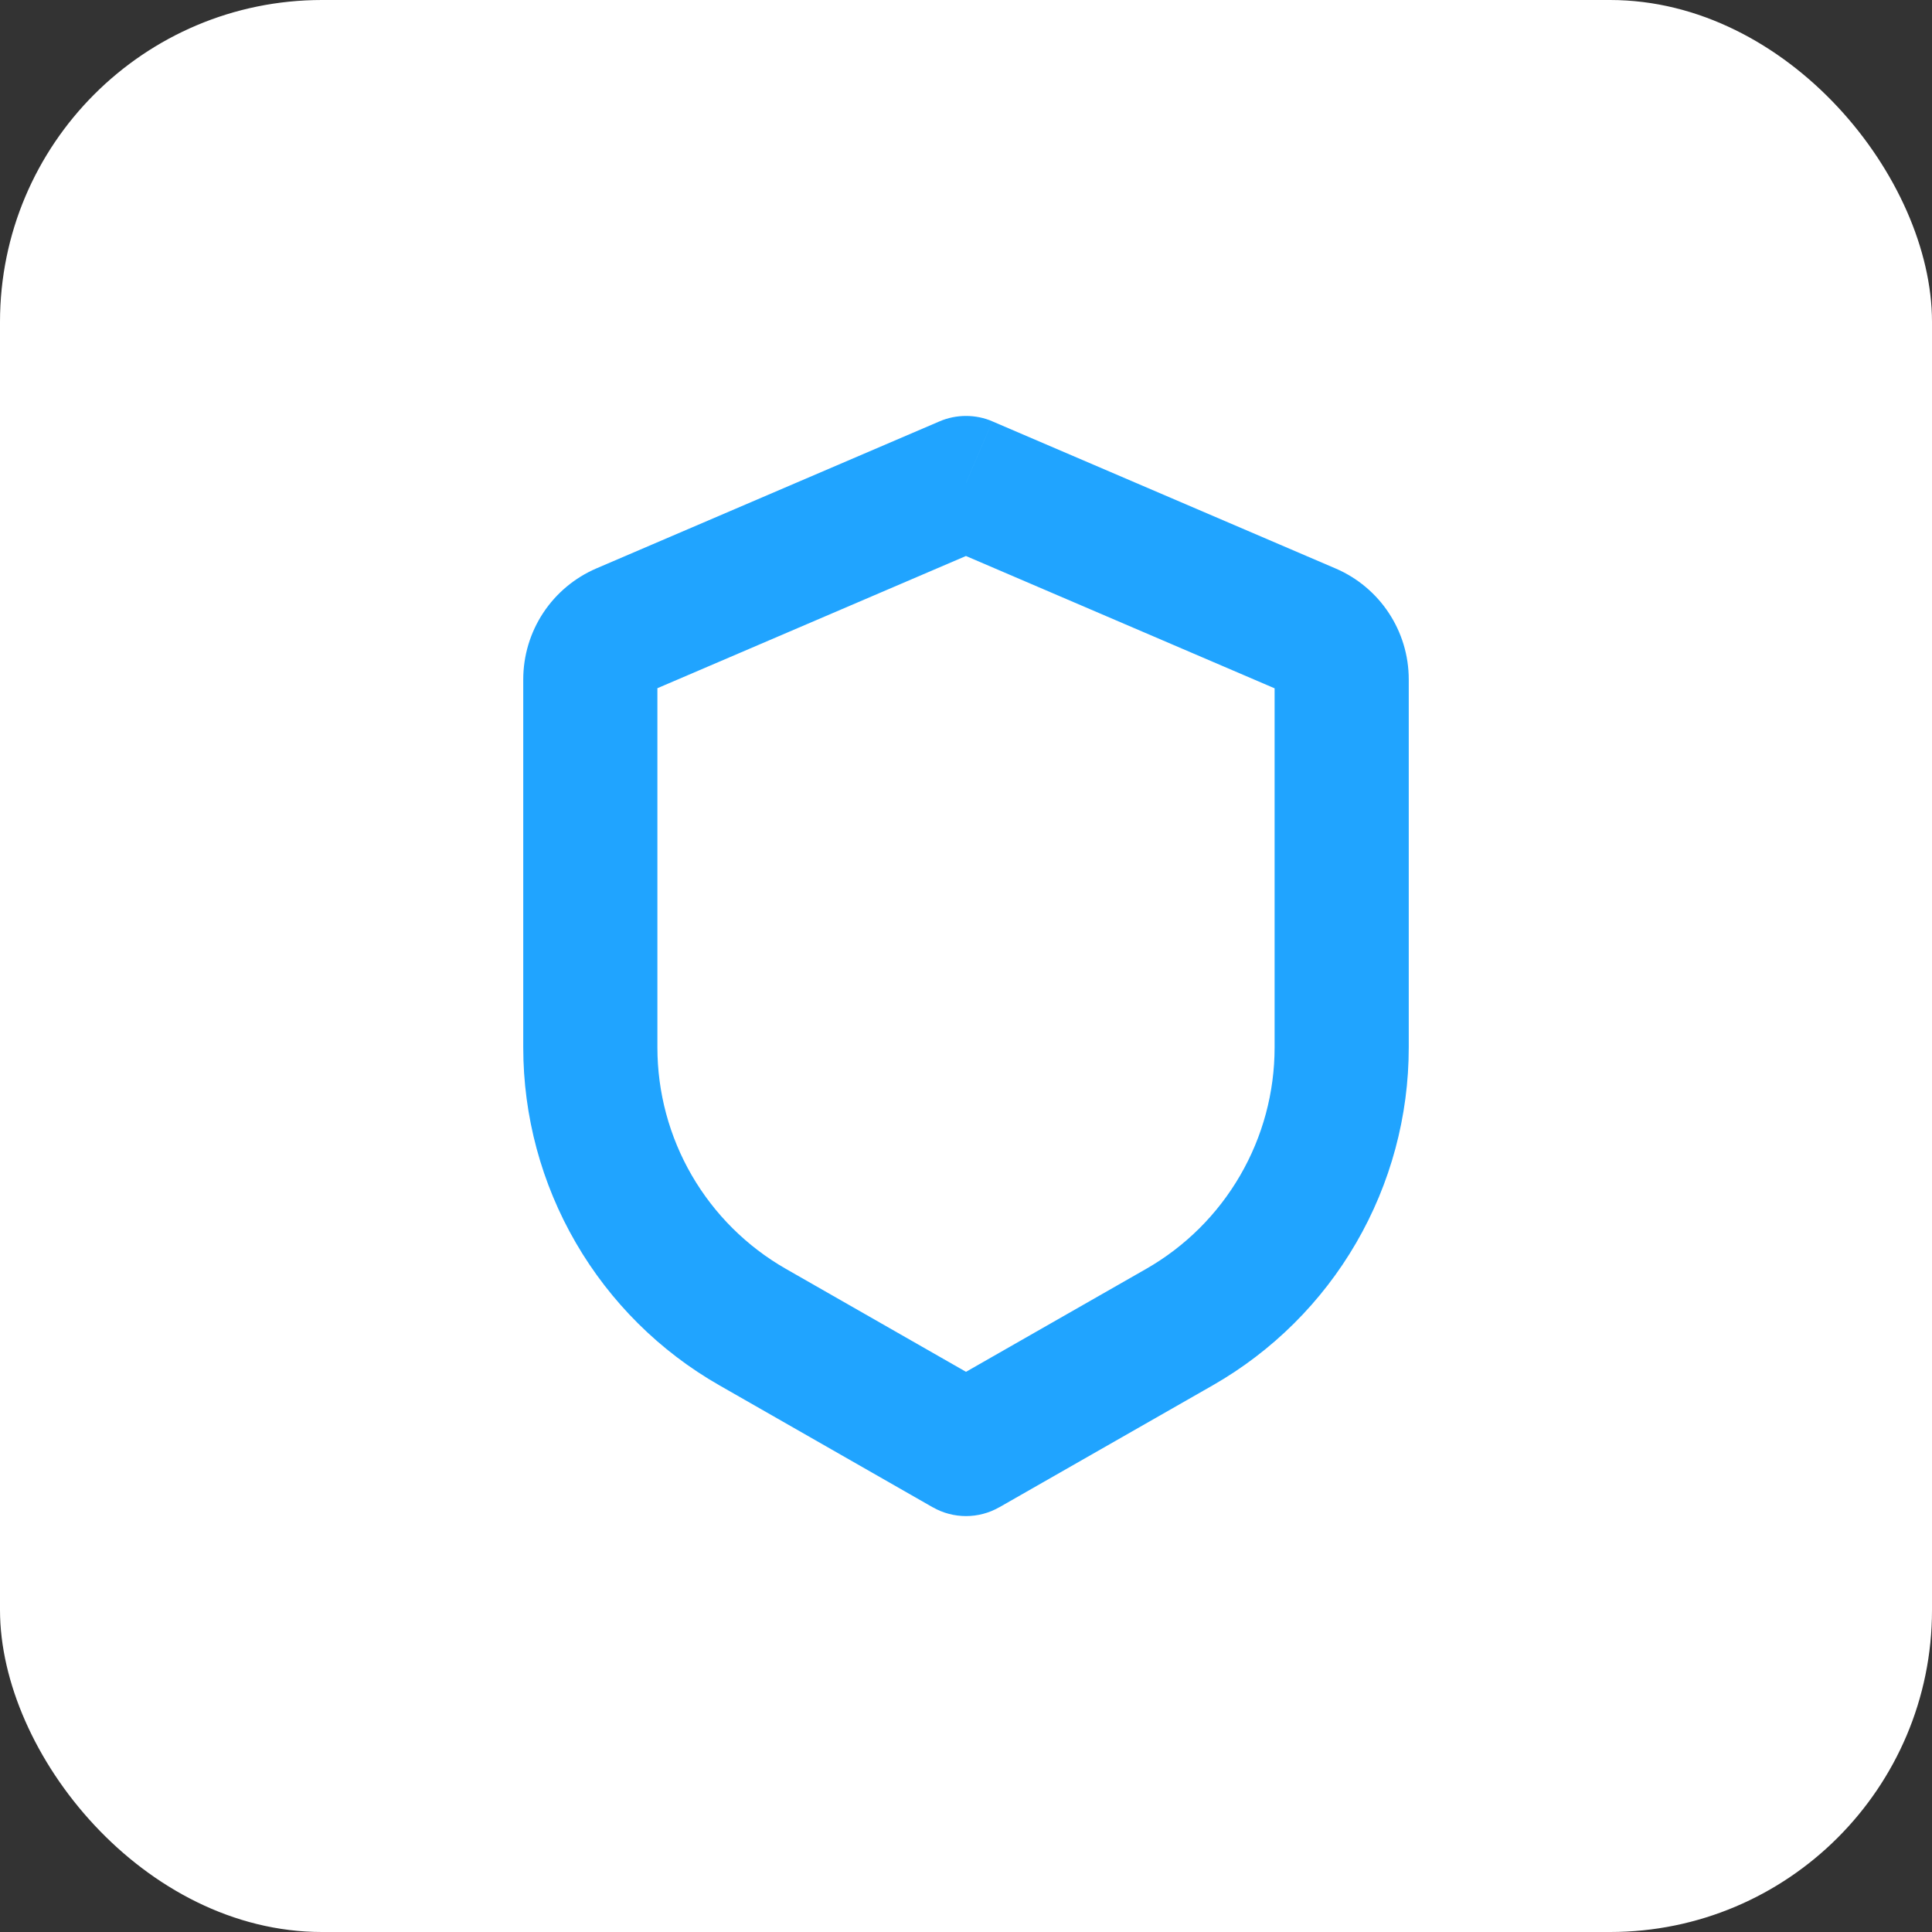
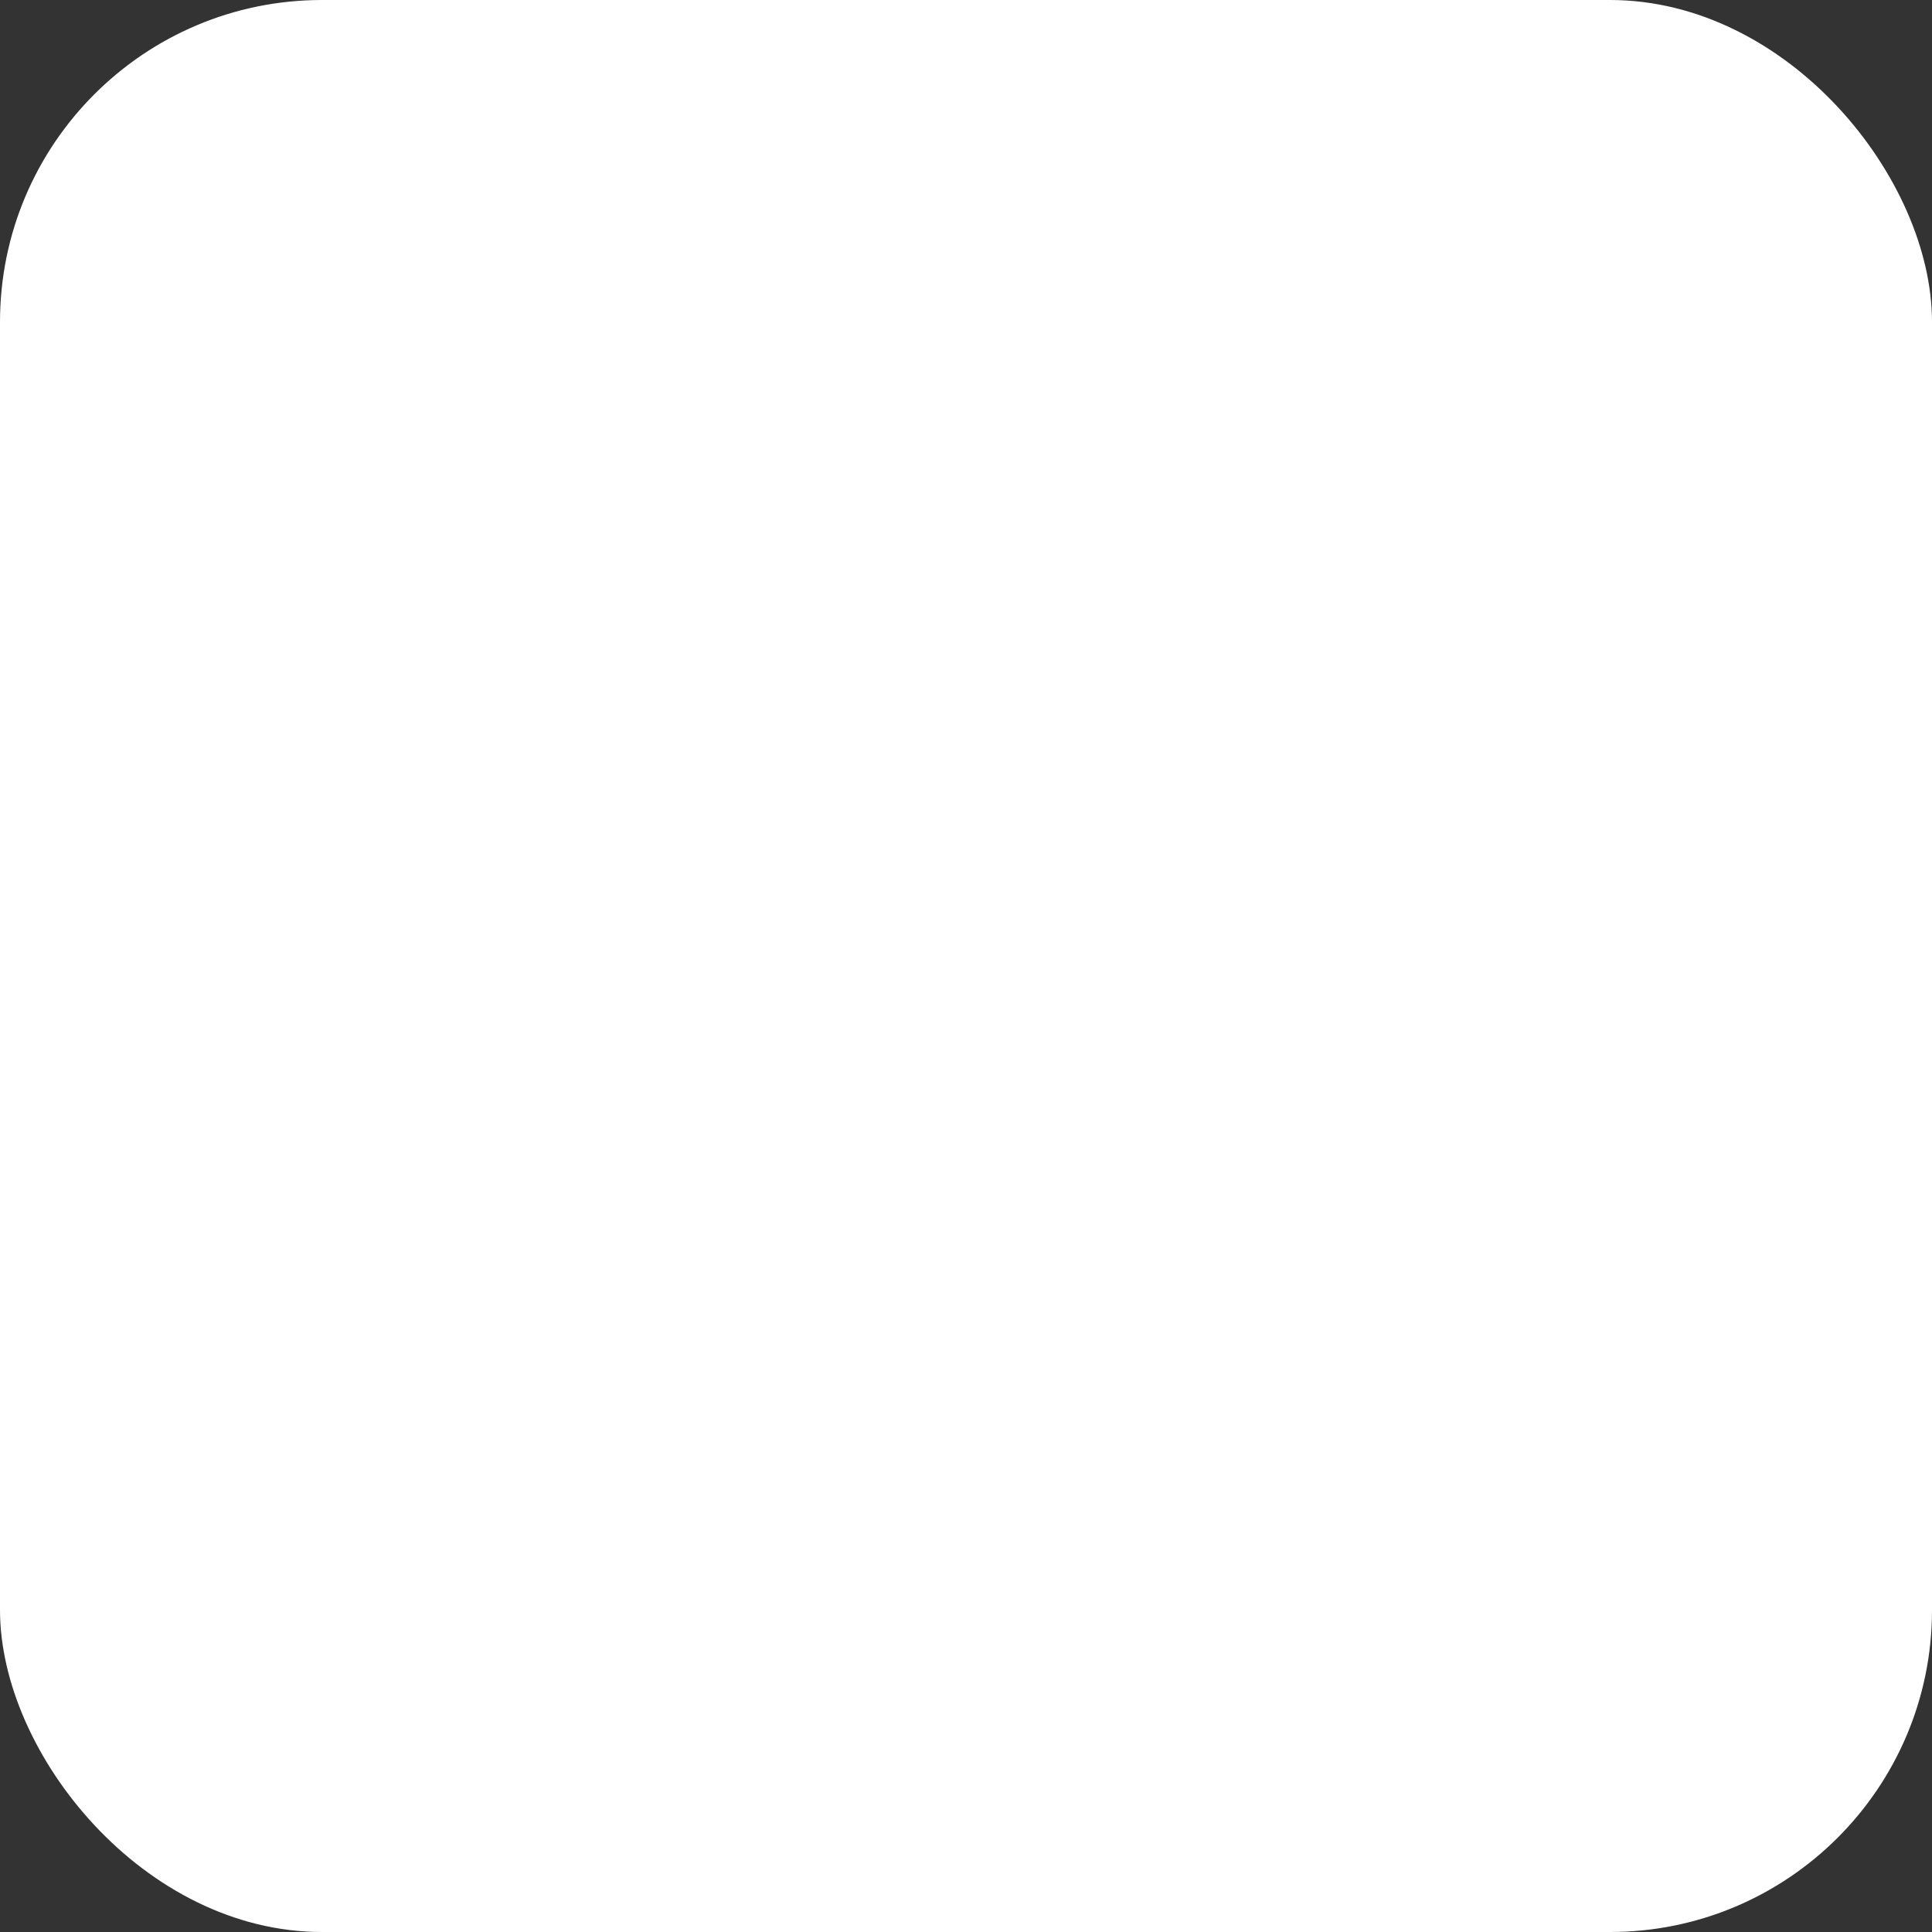
<svg xmlns="http://www.w3.org/2000/svg" width="48" height="48" viewBox="0 0 48 48" fill="none">
  <rect x="0" y="0" width="48" height="48" fill="#333333" stroke="none" />
  <rect width="48" height="48" rx="8" fill="white" />
-   <path d="M24 12L24.656 10.468C24.449 10.379 24.226 10.334 24 10.334C23.774 10.334 23.551 10.379 23.344 10.468L24 12ZM24 36L23.173 37.447C23.685 37.74 24.315 37.74 24.827 37.447L24 36ZM23.344 10.468L14.819 14.121L16.131 17.185L24.656 13.532L23.344 10.468ZM13 16.88V26.027H16.333V16.88H13ZM17.871 34.417L23.173 37.448L24.827 34.555L19.524 31.524L17.871 34.417ZM24.827 37.448L30.129 34.419L28.476 31.525L23.173 34.555L24.827 37.448ZM35 26.025V16.88H31.667V26.027L35 26.025ZM33.181 14.123L24.656 10.469L23.344 13.533L31.868 17.187L33.181 14.123ZM35 16.88C35 15.68 34.285 14.596 33.181 14.123L31.868 17.187C31.808 17.161 31.757 17.118 31.721 17.064C31.686 17.009 31.667 16.945 31.667 16.88H35ZM30.129 34.419C31.609 33.573 32.839 32.352 33.694 30.878C34.55 29.404 35 27.73 35 26.025H31.667C31.667 27.142 31.372 28.238 30.811 29.204C30.251 30.17 29.445 30.971 28.476 31.525L30.129 34.419ZM13 26.024C13 27.728 13.45 29.402 14.306 30.876C15.161 32.35 16.391 33.572 17.871 34.417L19.524 31.524C18.555 30.97 17.749 30.169 17.188 29.203C16.628 28.238 16.333 27.141 16.333 26.024H13ZM14.819 14.121C14.279 14.353 13.819 14.737 13.495 15.228C13.172 15.718 13 16.293 13 16.88H16.333C16.333 17.013 16.253 17.132 16.131 17.185L14.819 14.121Z" fill="#20A4FF" />
</svg>